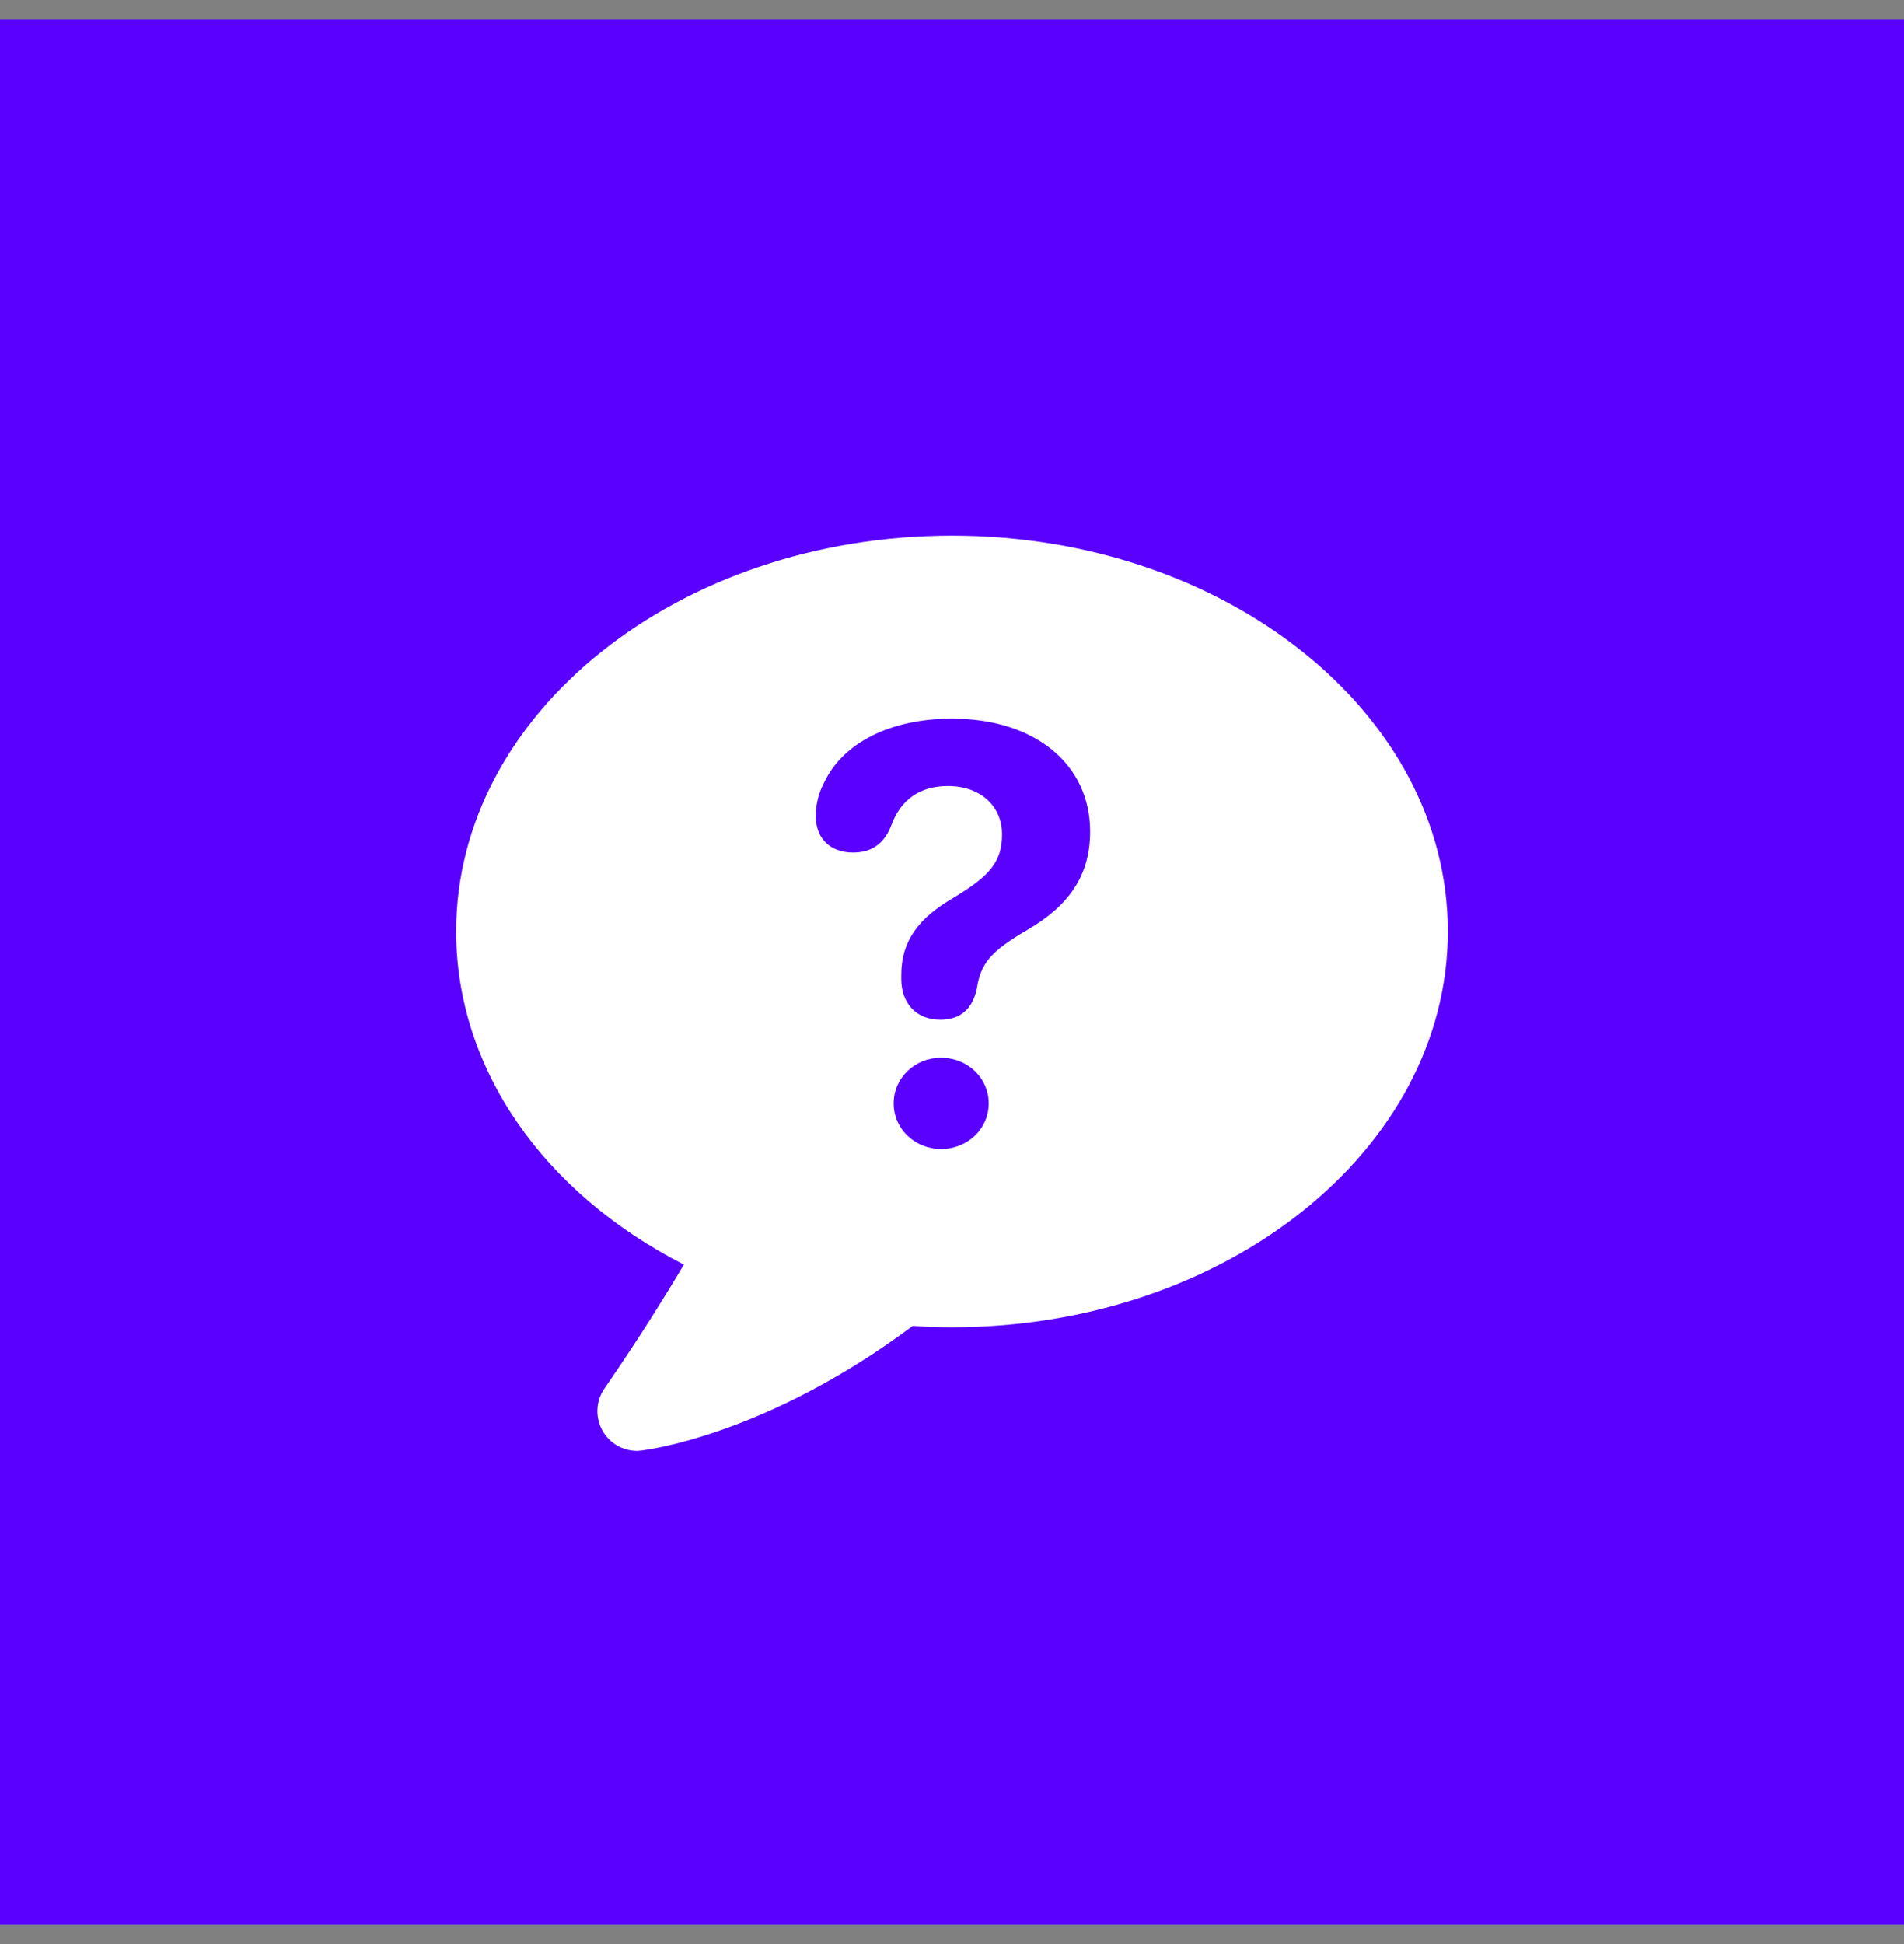
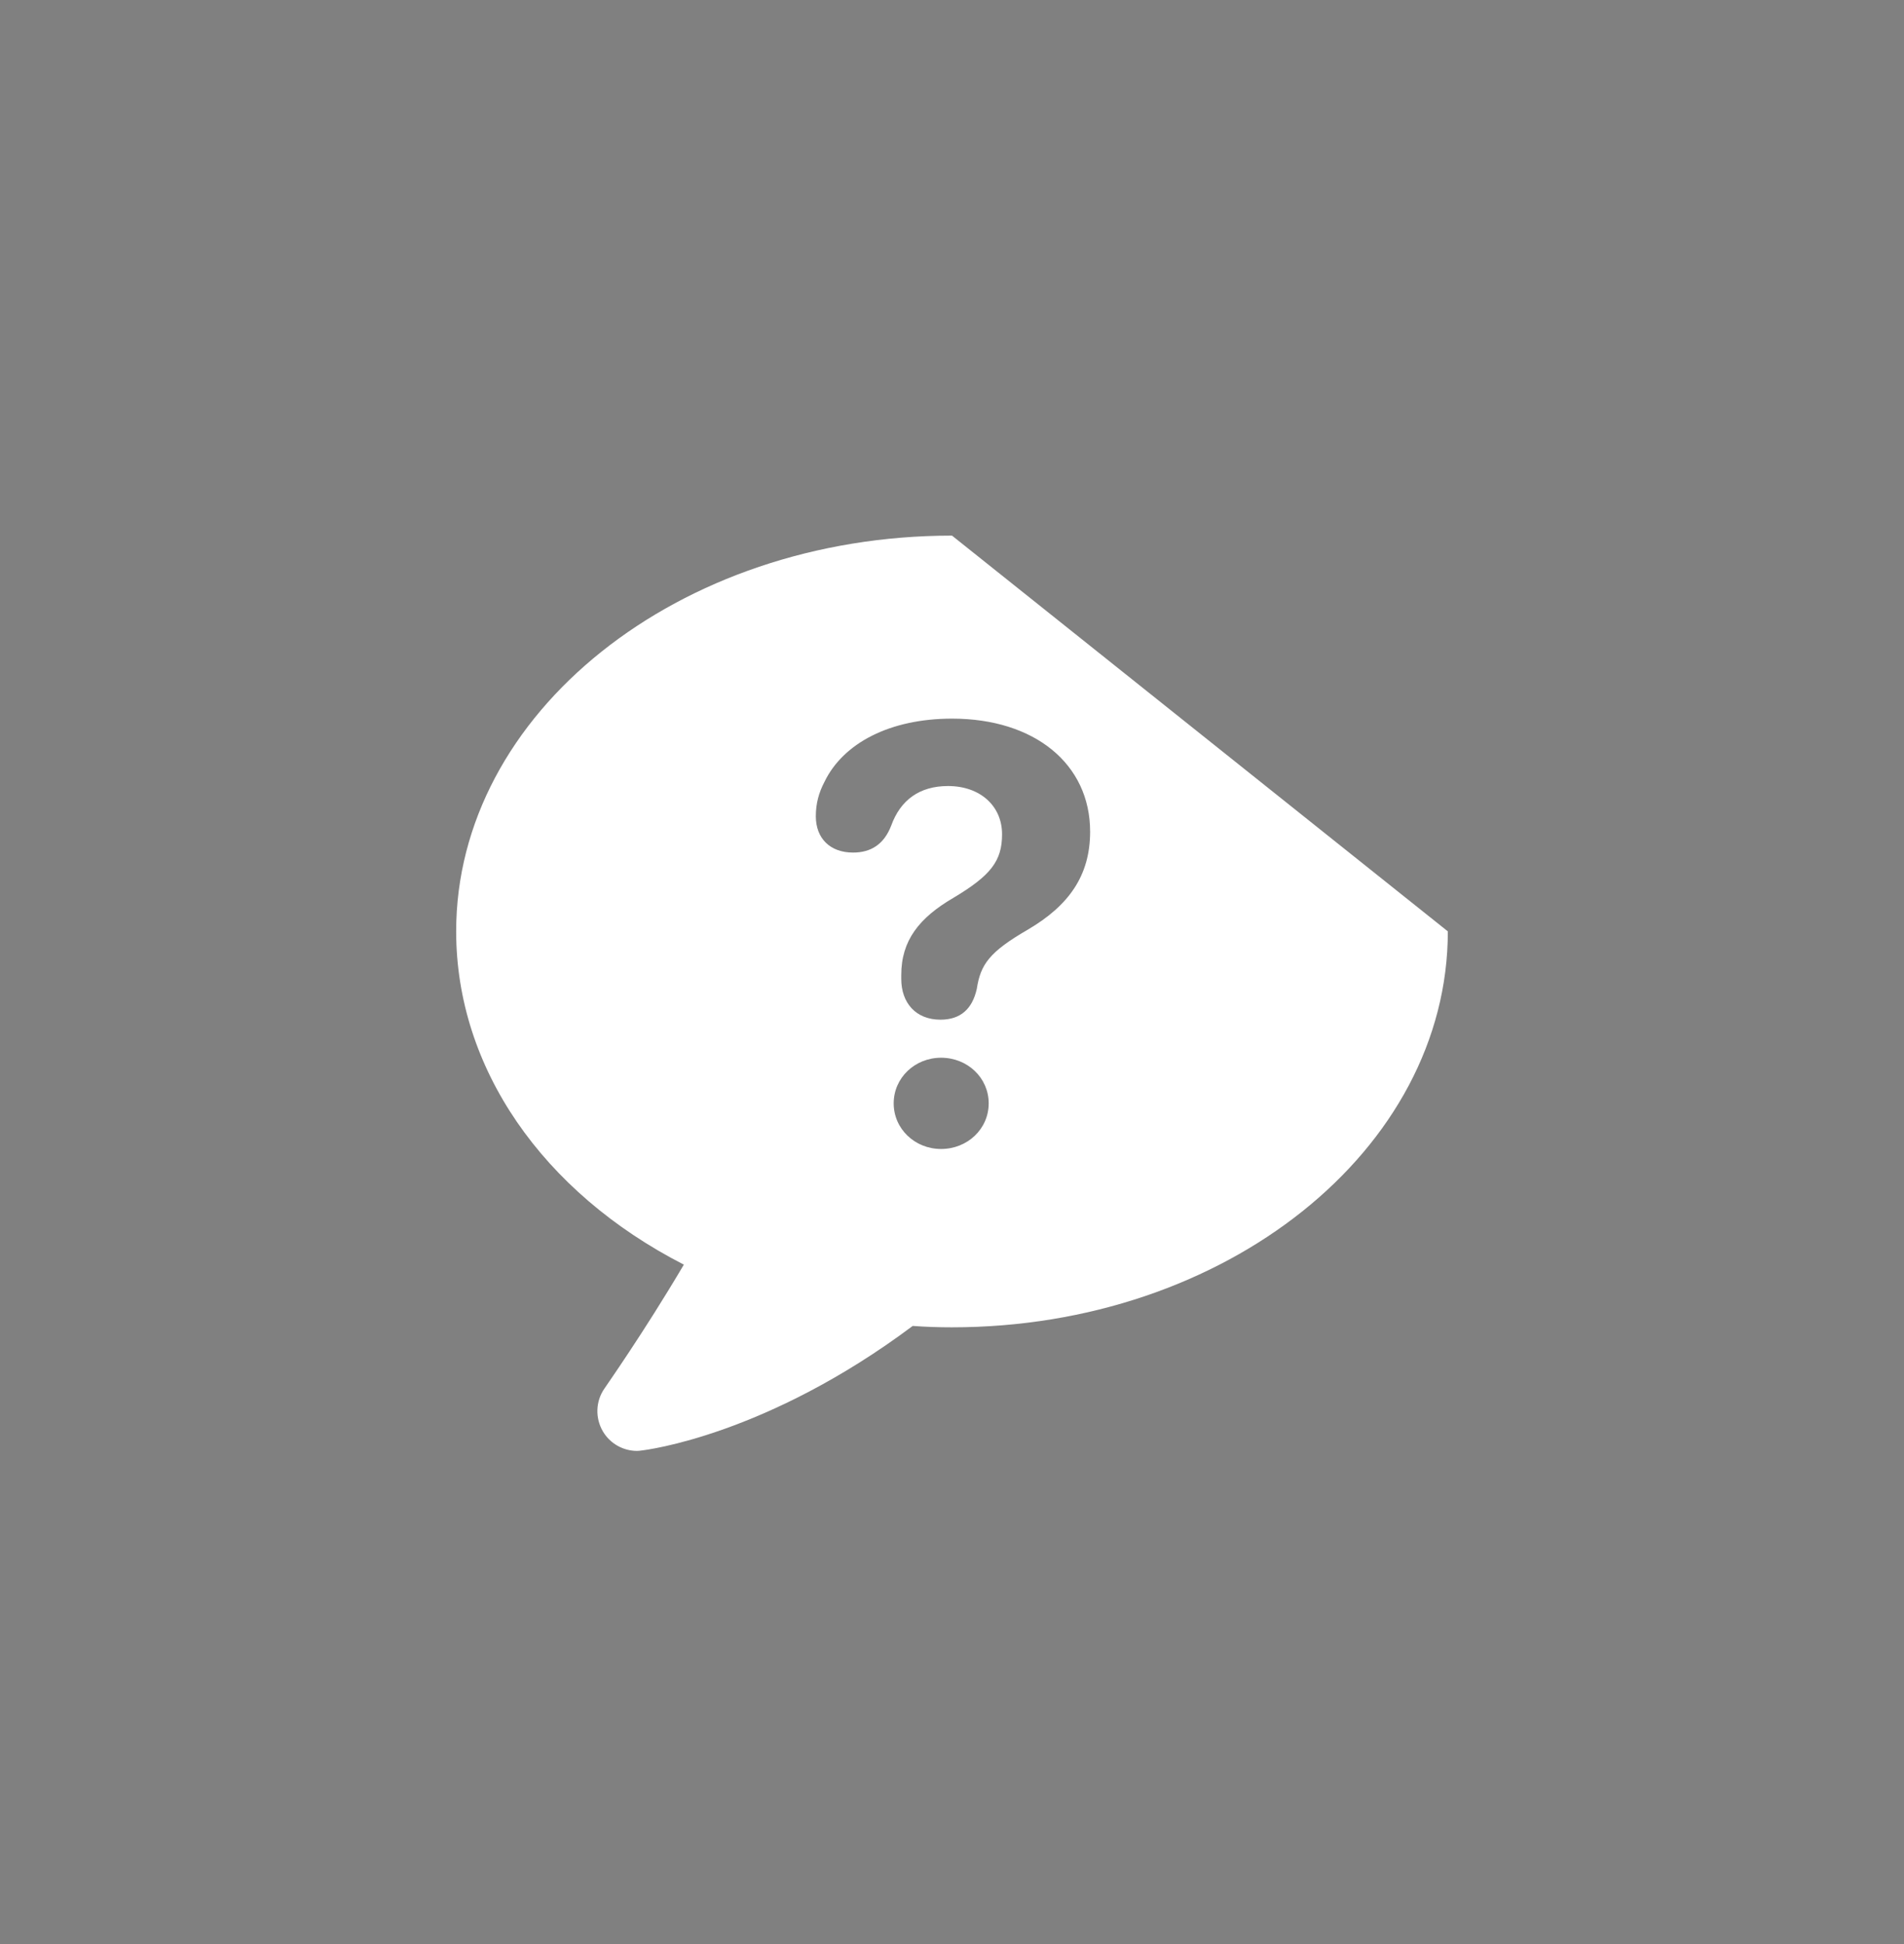
<svg xmlns="http://www.w3.org/2000/svg" width="48" height="49" viewBox="0 0 48 49" fill="none">
  <rect x="0" y="0" width="48" height="49" fill="#808080" stroke="none" />
-   <rect width="48" height="48" transform="translate(0 0.5)" fill="#5900FF" />
-   <path d="M36.5 23.475C36.5 28.98 30.895 33.455 24 33.455C23.675 33.455 23.345 33.445 23.01 33.42C19.325 36.175 16.305 36.545 16.17 36.56C16.135 36.565 16.095 36.57 16.06 36.57C15.71 36.57 15.38 36.385 15.2 36.08C15 35.74 15.015 35.315 15.24 34.995C15.25 34.975 16.225 33.595 17.24 31.875C13.675 30.05 11.5 26.915 11.5 23.475C11.5 17.975 17.105 13.5 24 13.5C30.895 13.5 36.5 17.975 36.5 23.475ZM22.721 24.675C22.721 25.276 23.087 25.701 23.709 25.701C24.225 25.701 24.511 25.42 24.622 24.937L24.625 24.924C24.72 24.309 24.94 23.994 25.914 23.43C26.947 22.823 27.482 22.068 27.482 20.962C27.482 19.256 26.082 18.113 24.003 18.113C22.428 18.113 21.256 18.735 20.787 19.703C20.64 19.981 20.567 20.259 20.567 20.574C20.567 21.131 20.927 21.489 21.505 21.489C21.952 21.489 22.282 21.285 22.465 20.816C22.699 20.163 23.183 19.812 23.9 19.812C24.706 19.812 25.262 20.31 25.262 21.028C25.262 21.702 24.977 22.068 24.032 22.632C23.168 23.137 22.721 23.709 22.721 24.573L22.721 24.675ZM22.53 27.81C22.53 28.454 23.065 28.96 23.724 28.96C24.391 28.96 24.925 28.454 24.925 27.81C24.925 27.166 24.391 26.66 23.724 26.66C23.065 26.66 22.53 27.166 22.53 27.81Z" fill="white" />
+   <path d="M36.5 23.475C36.5 28.98 30.895 33.455 24 33.455C23.675 33.455 23.345 33.445 23.01 33.42C19.325 36.175 16.305 36.545 16.17 36.56C16.135 36.565 16.095 36.57 16.06 36.57C15.71 36.57 15.38 36.385 15.2 36.08C15 35.74 15.015 35.315 15.24 34.995C15.25 34.975 16.225 33.595 17.24 31.875C13.675 30.05 11.5 26.915 11.5 23.475C11.5 17.975 17.105 13.5 24 13.5ZM22.721 24.675C22.721 25.276 23.087 25.701 23.709 25.701C24.225 25.701 24.511 25.42 24.622 24.937L24.625 24.924C24.72 24.309 24.94 23.994 25.914 23.43C26.947 22.823 27.482 22.068 27.482 20.962C27.482 19.256 26.082 18.113 24.003 18.113C22.428 18.113 21.256 18.735 20.787 19.703C20.64 19.981 20.567 20.259 20.567 20.574C20.567 21.131 20.927 21.489 21.505 21.489C21.952 21.489 22.282 21.285 22.465 20.816C22.699 20.163 23.183 19.812 23.9 19.812C24.706 19.812 25.262 20.31 25.262 21.028C25.262 21.702 24.977 22.068 24.032 22.632C23.168 23.137 22.721 23.709 22.721 24.573L22.721 24.675ZM22.53 27.81C22.53 28.454 23.065 28.96 23.724 28.96C24.391 28.96 24.925 28.454 24.925 27.81C24.925 27.166 24.391 26.66 23.724 26.66C23.065 26.66 22.53 27.166 22.53 27.81Z" fill="white" />
</svg>